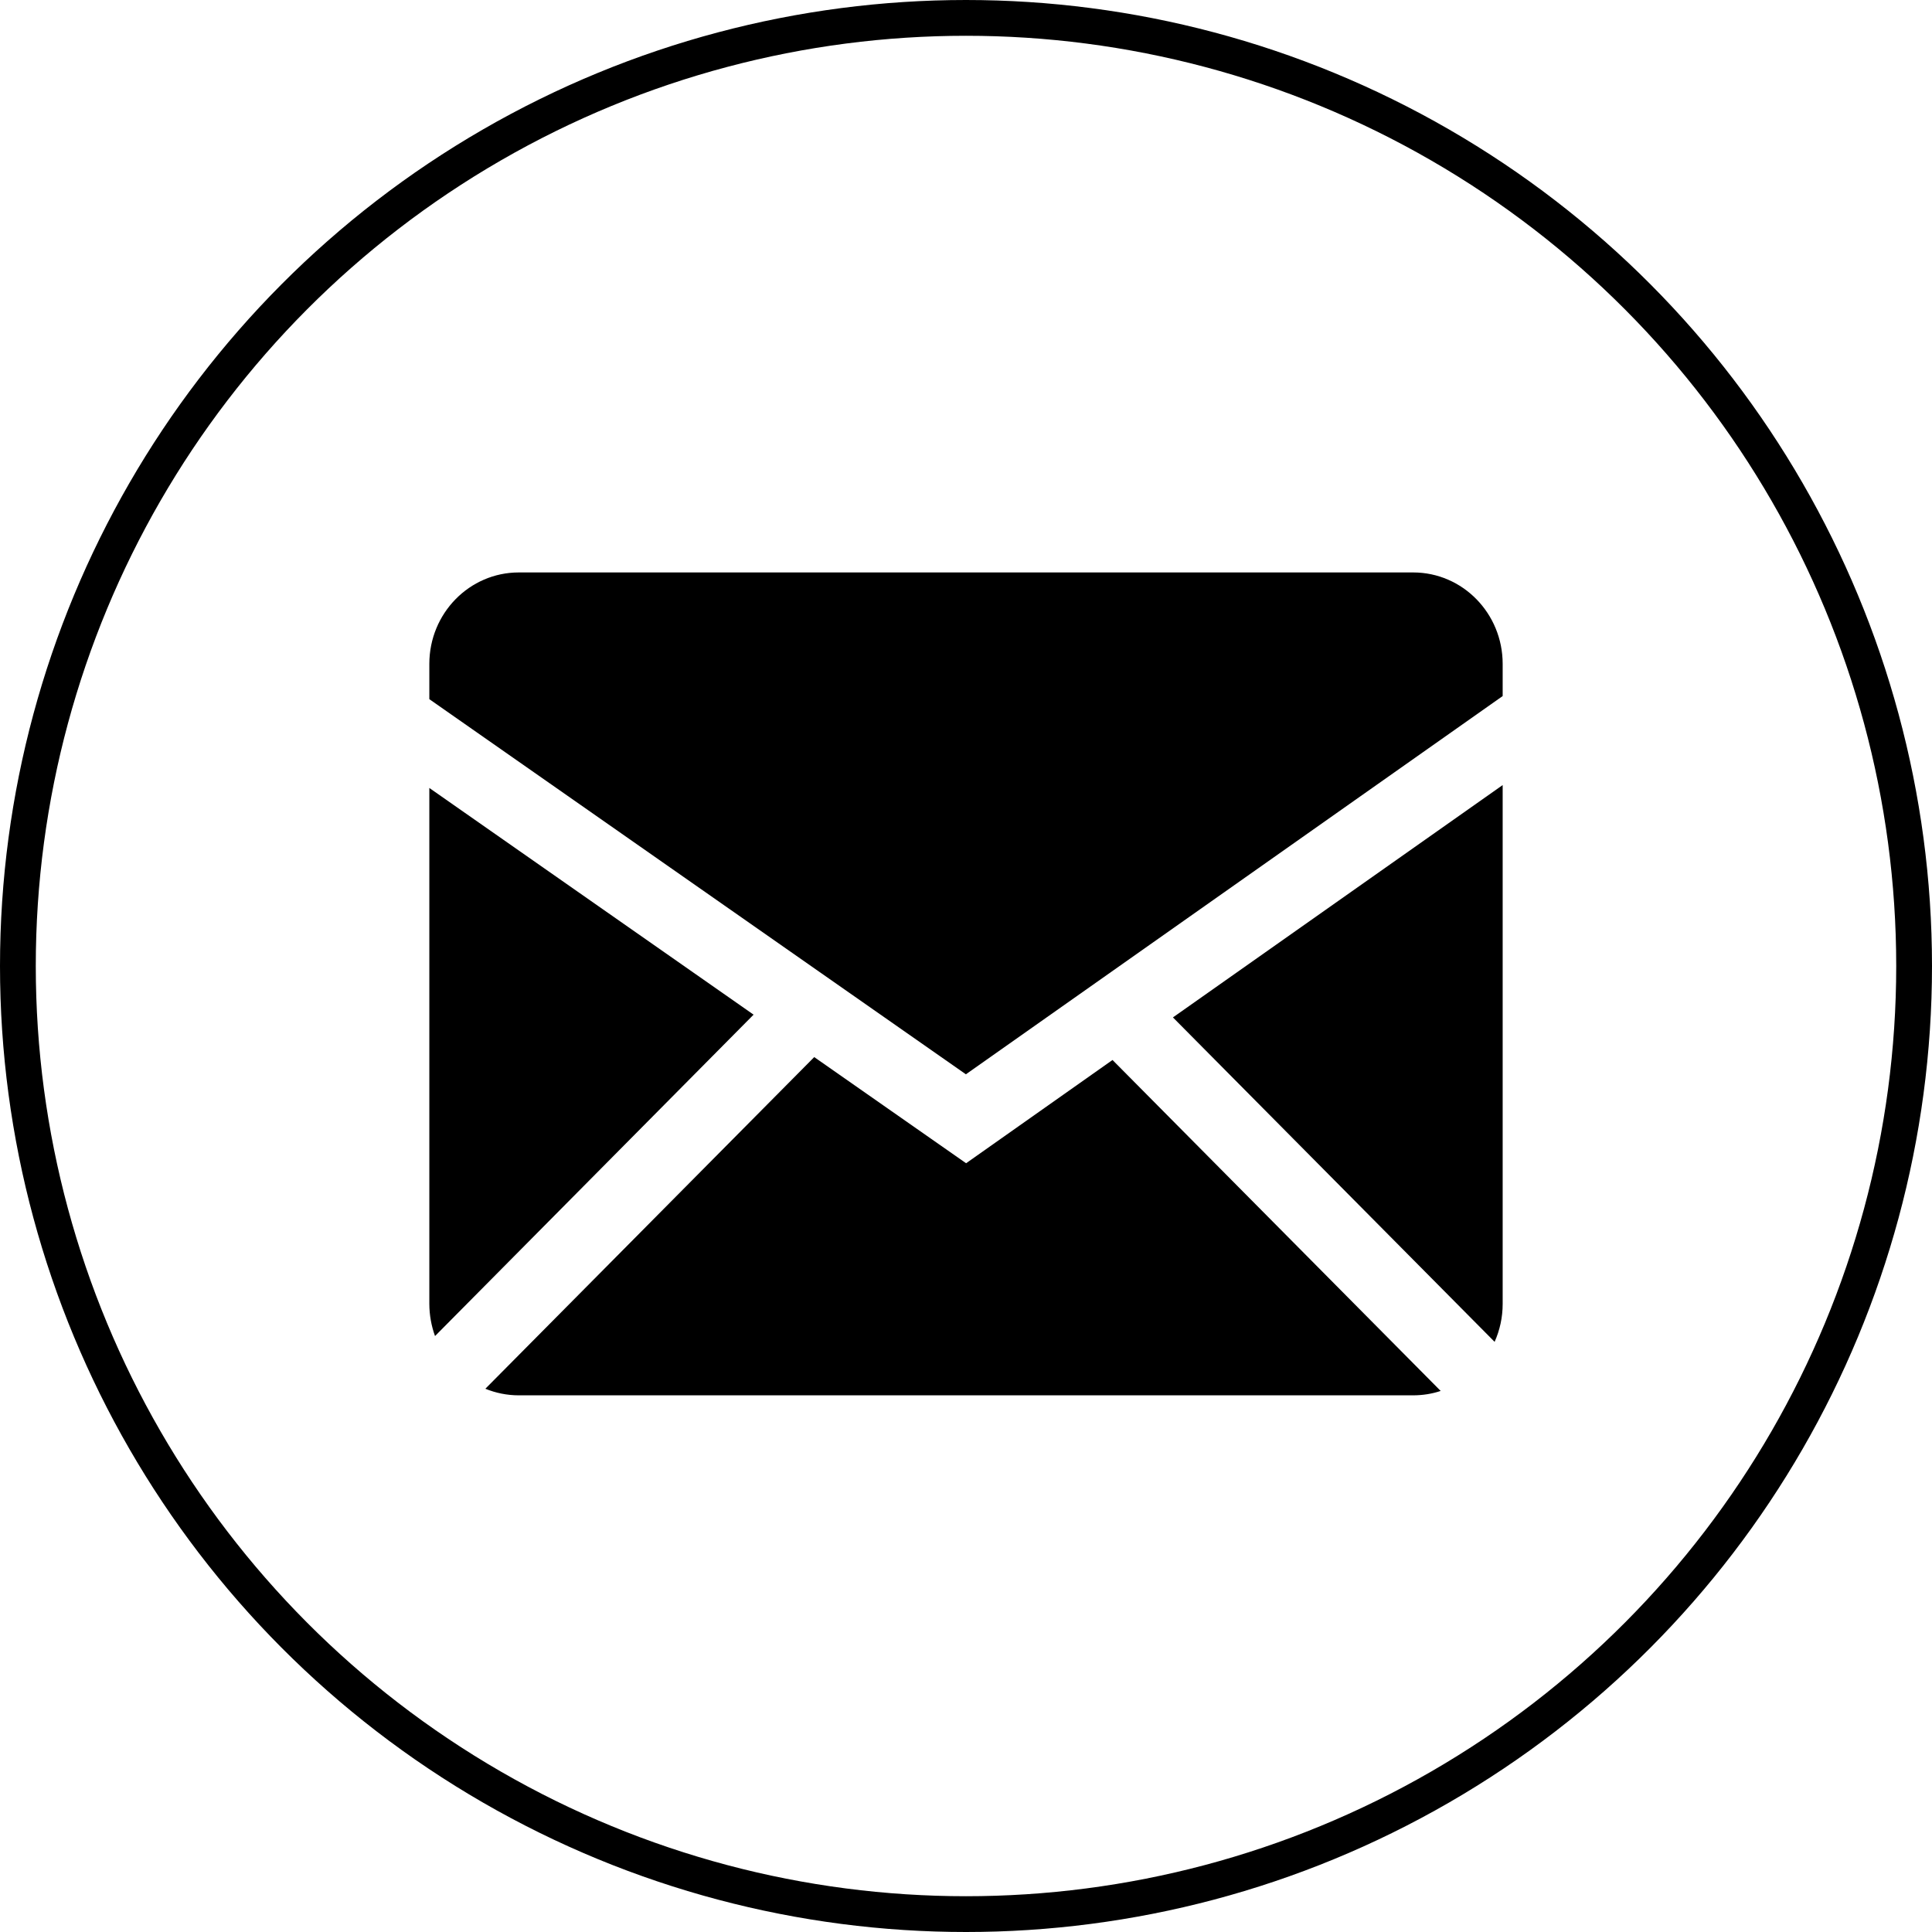
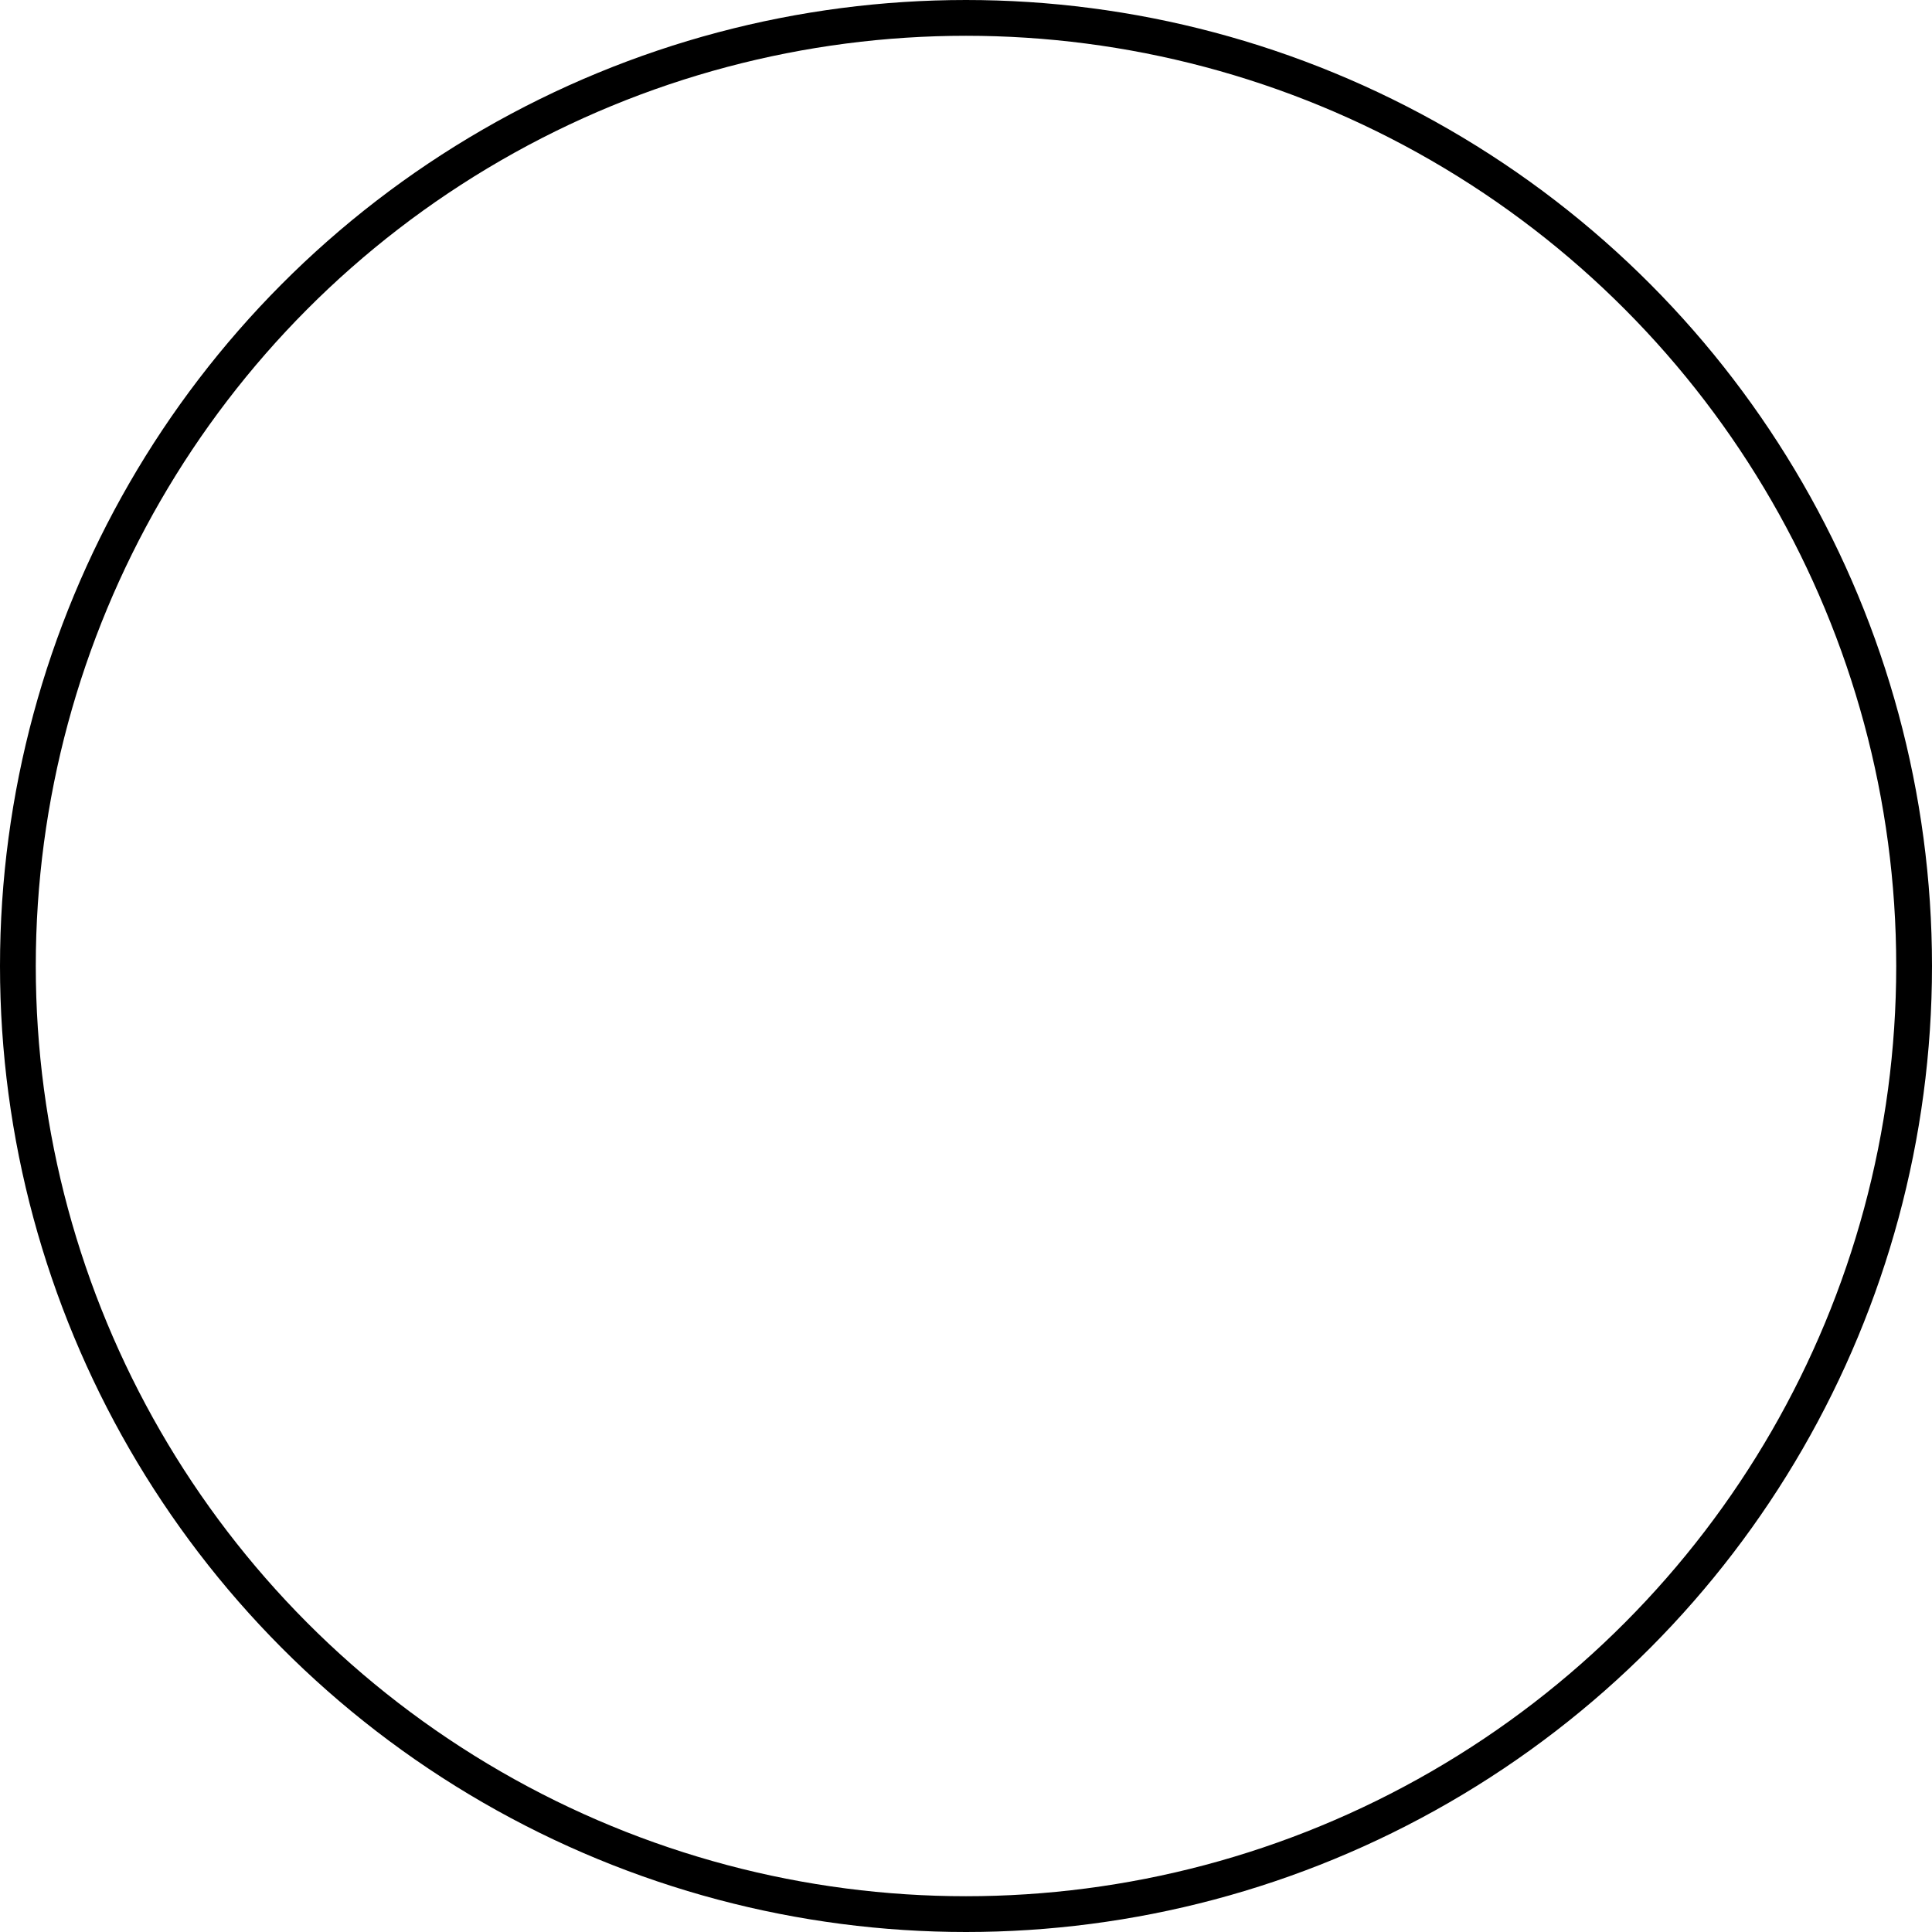
<svg xmlns="http://www.w3.org/2000/svg" width="54" height="54" viewBox="0 0 54 54" fill="none">
  <circle cx="27" cy="27" r="26.5" stroke="black" />
-   <path fill-rule="evenodd" clip-rule="evenodd" d="M22.758 29.546L27.003 32.513L31.095 29.627L40.267 38.877C40.026 38.958 39.77 38.999 39.499 39H14.501C14.171 39 13.855 38.934 13.566 38.816L22.758 29.546ZM42 21.943V36.444C42 36.823 41.919 37.181 41.775 37.505L32.784 28.437L42 21.943ZM12 22.024L21.063 28.36L12.159 37.343C12.055 37.055 12.001 36.751 12 36.444V22.024ZM39.499 16C40.88 16 42 17.144 42 18.556V19.455L26.997 30.027L12 19.542V18.556C12 17.145 13.119 16 14.501 16H39.499Z" fill="black" />
</svg>